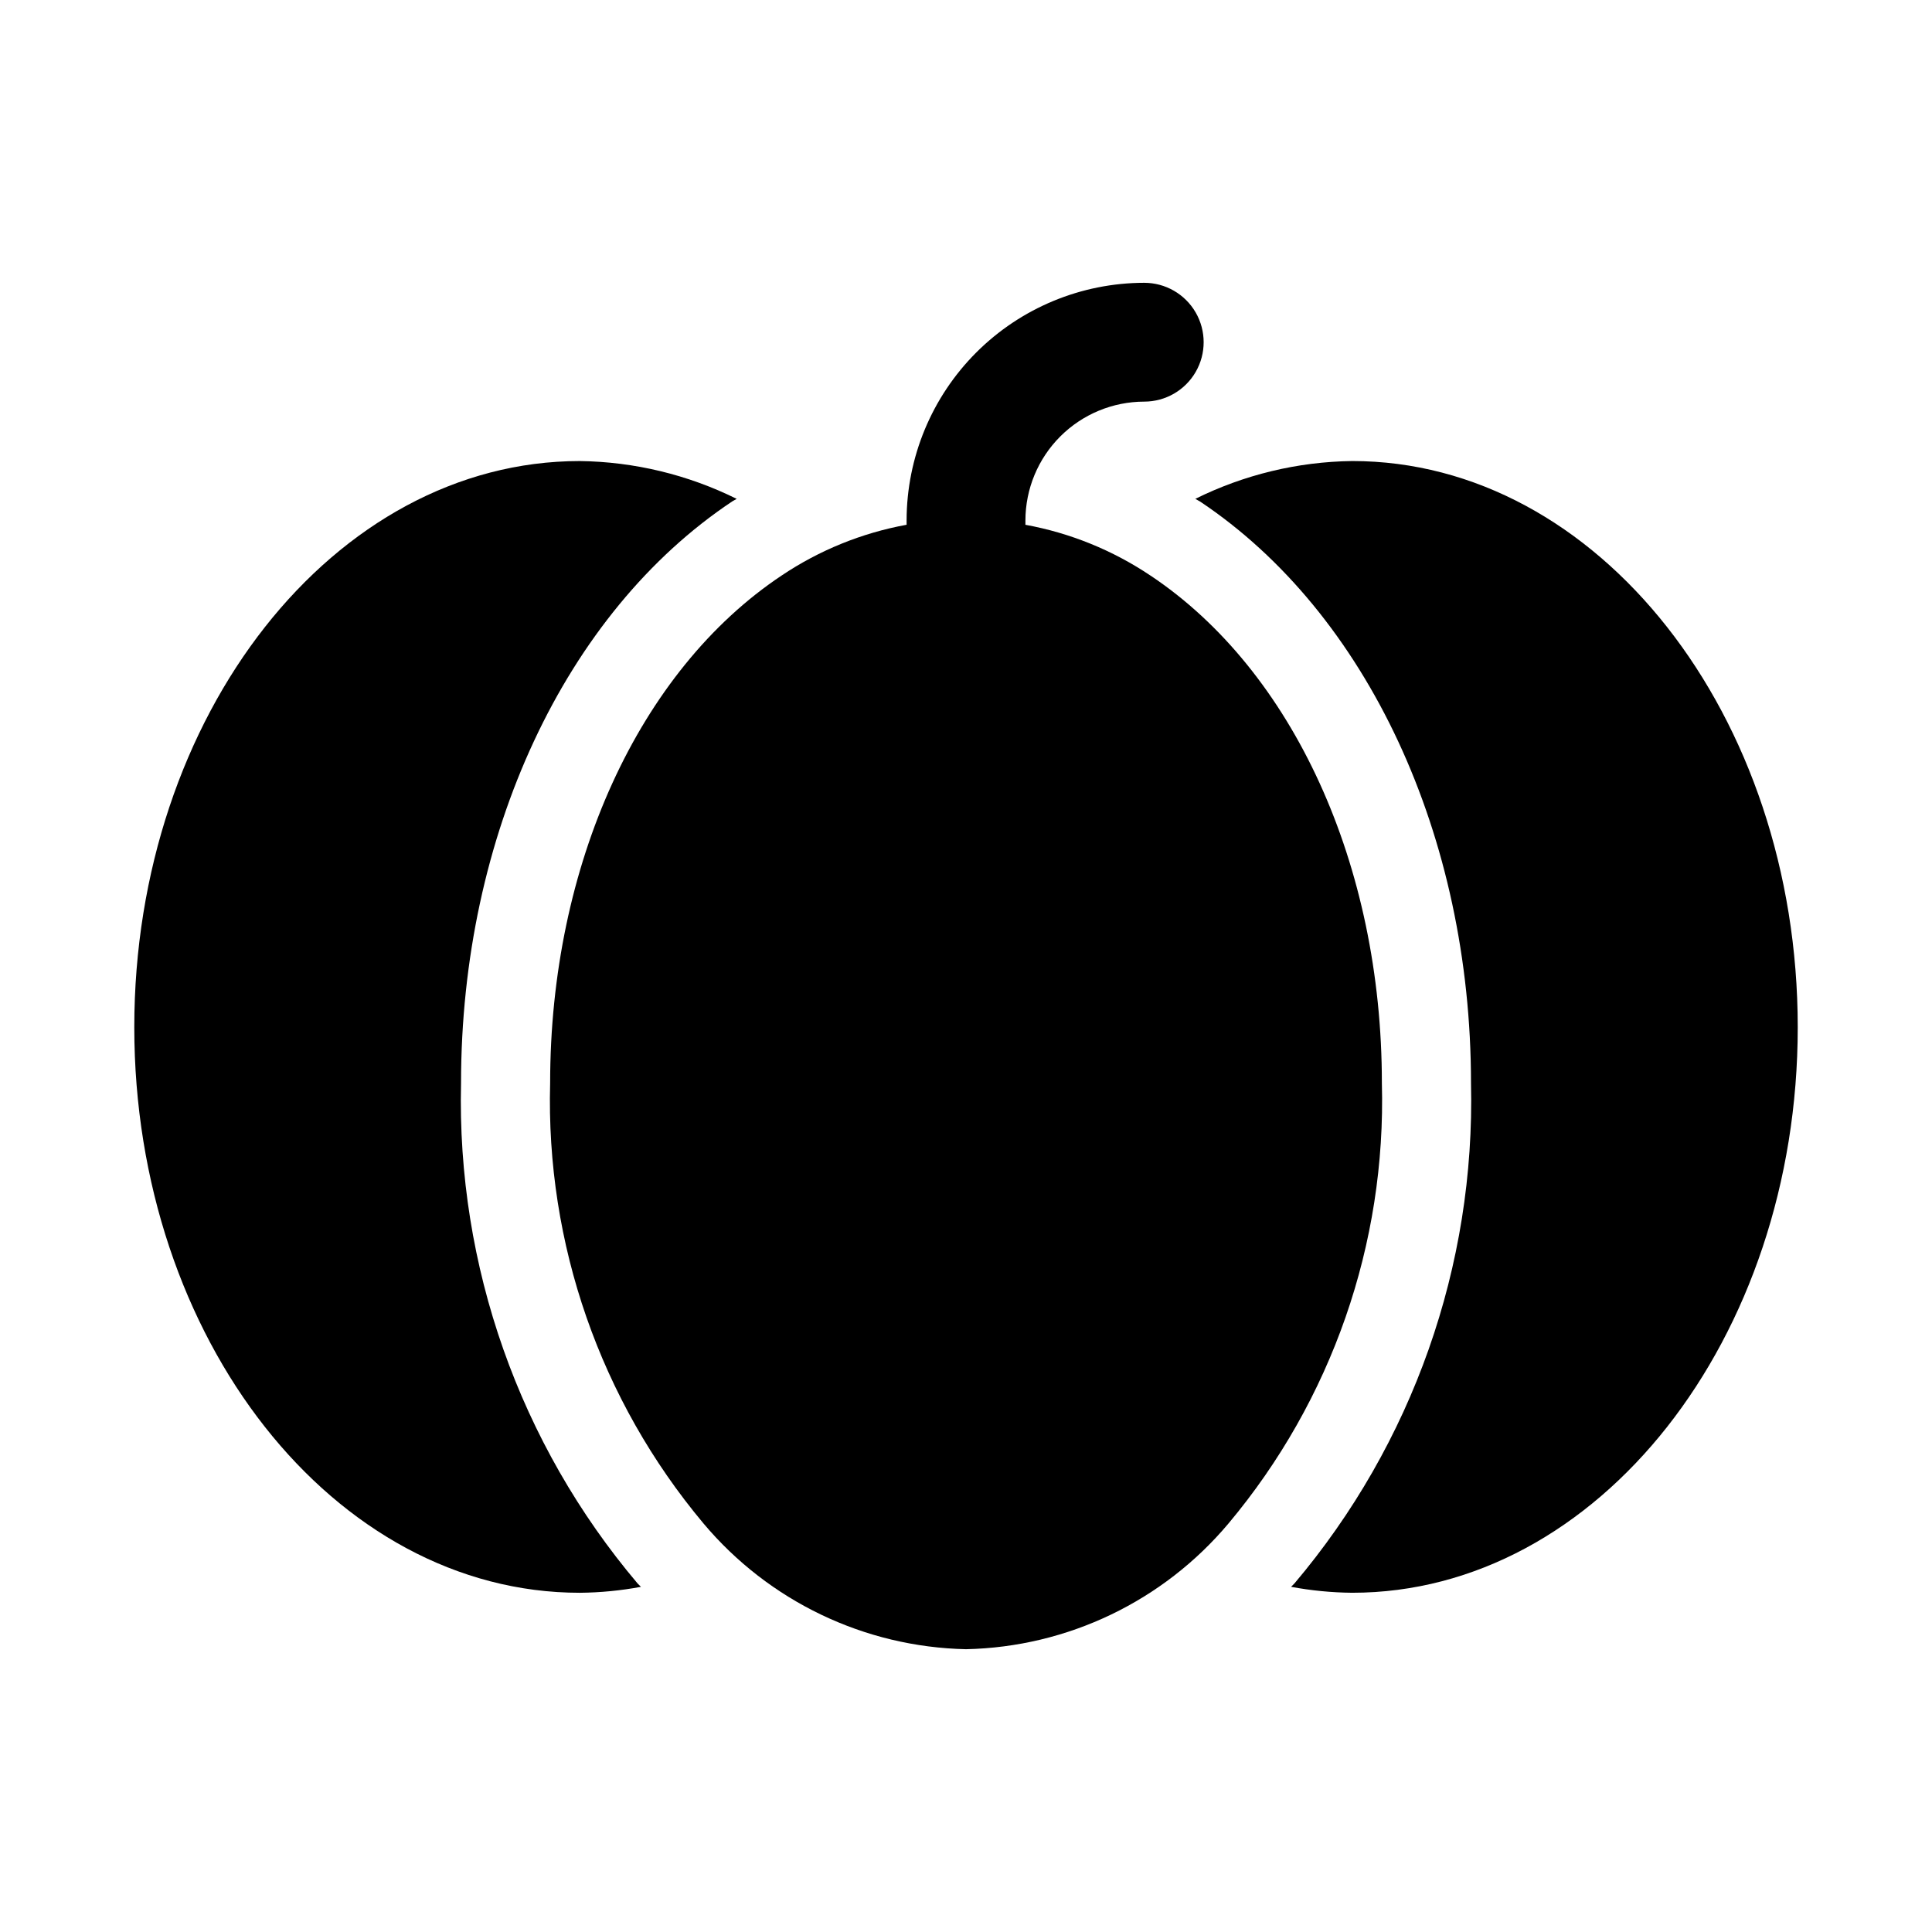
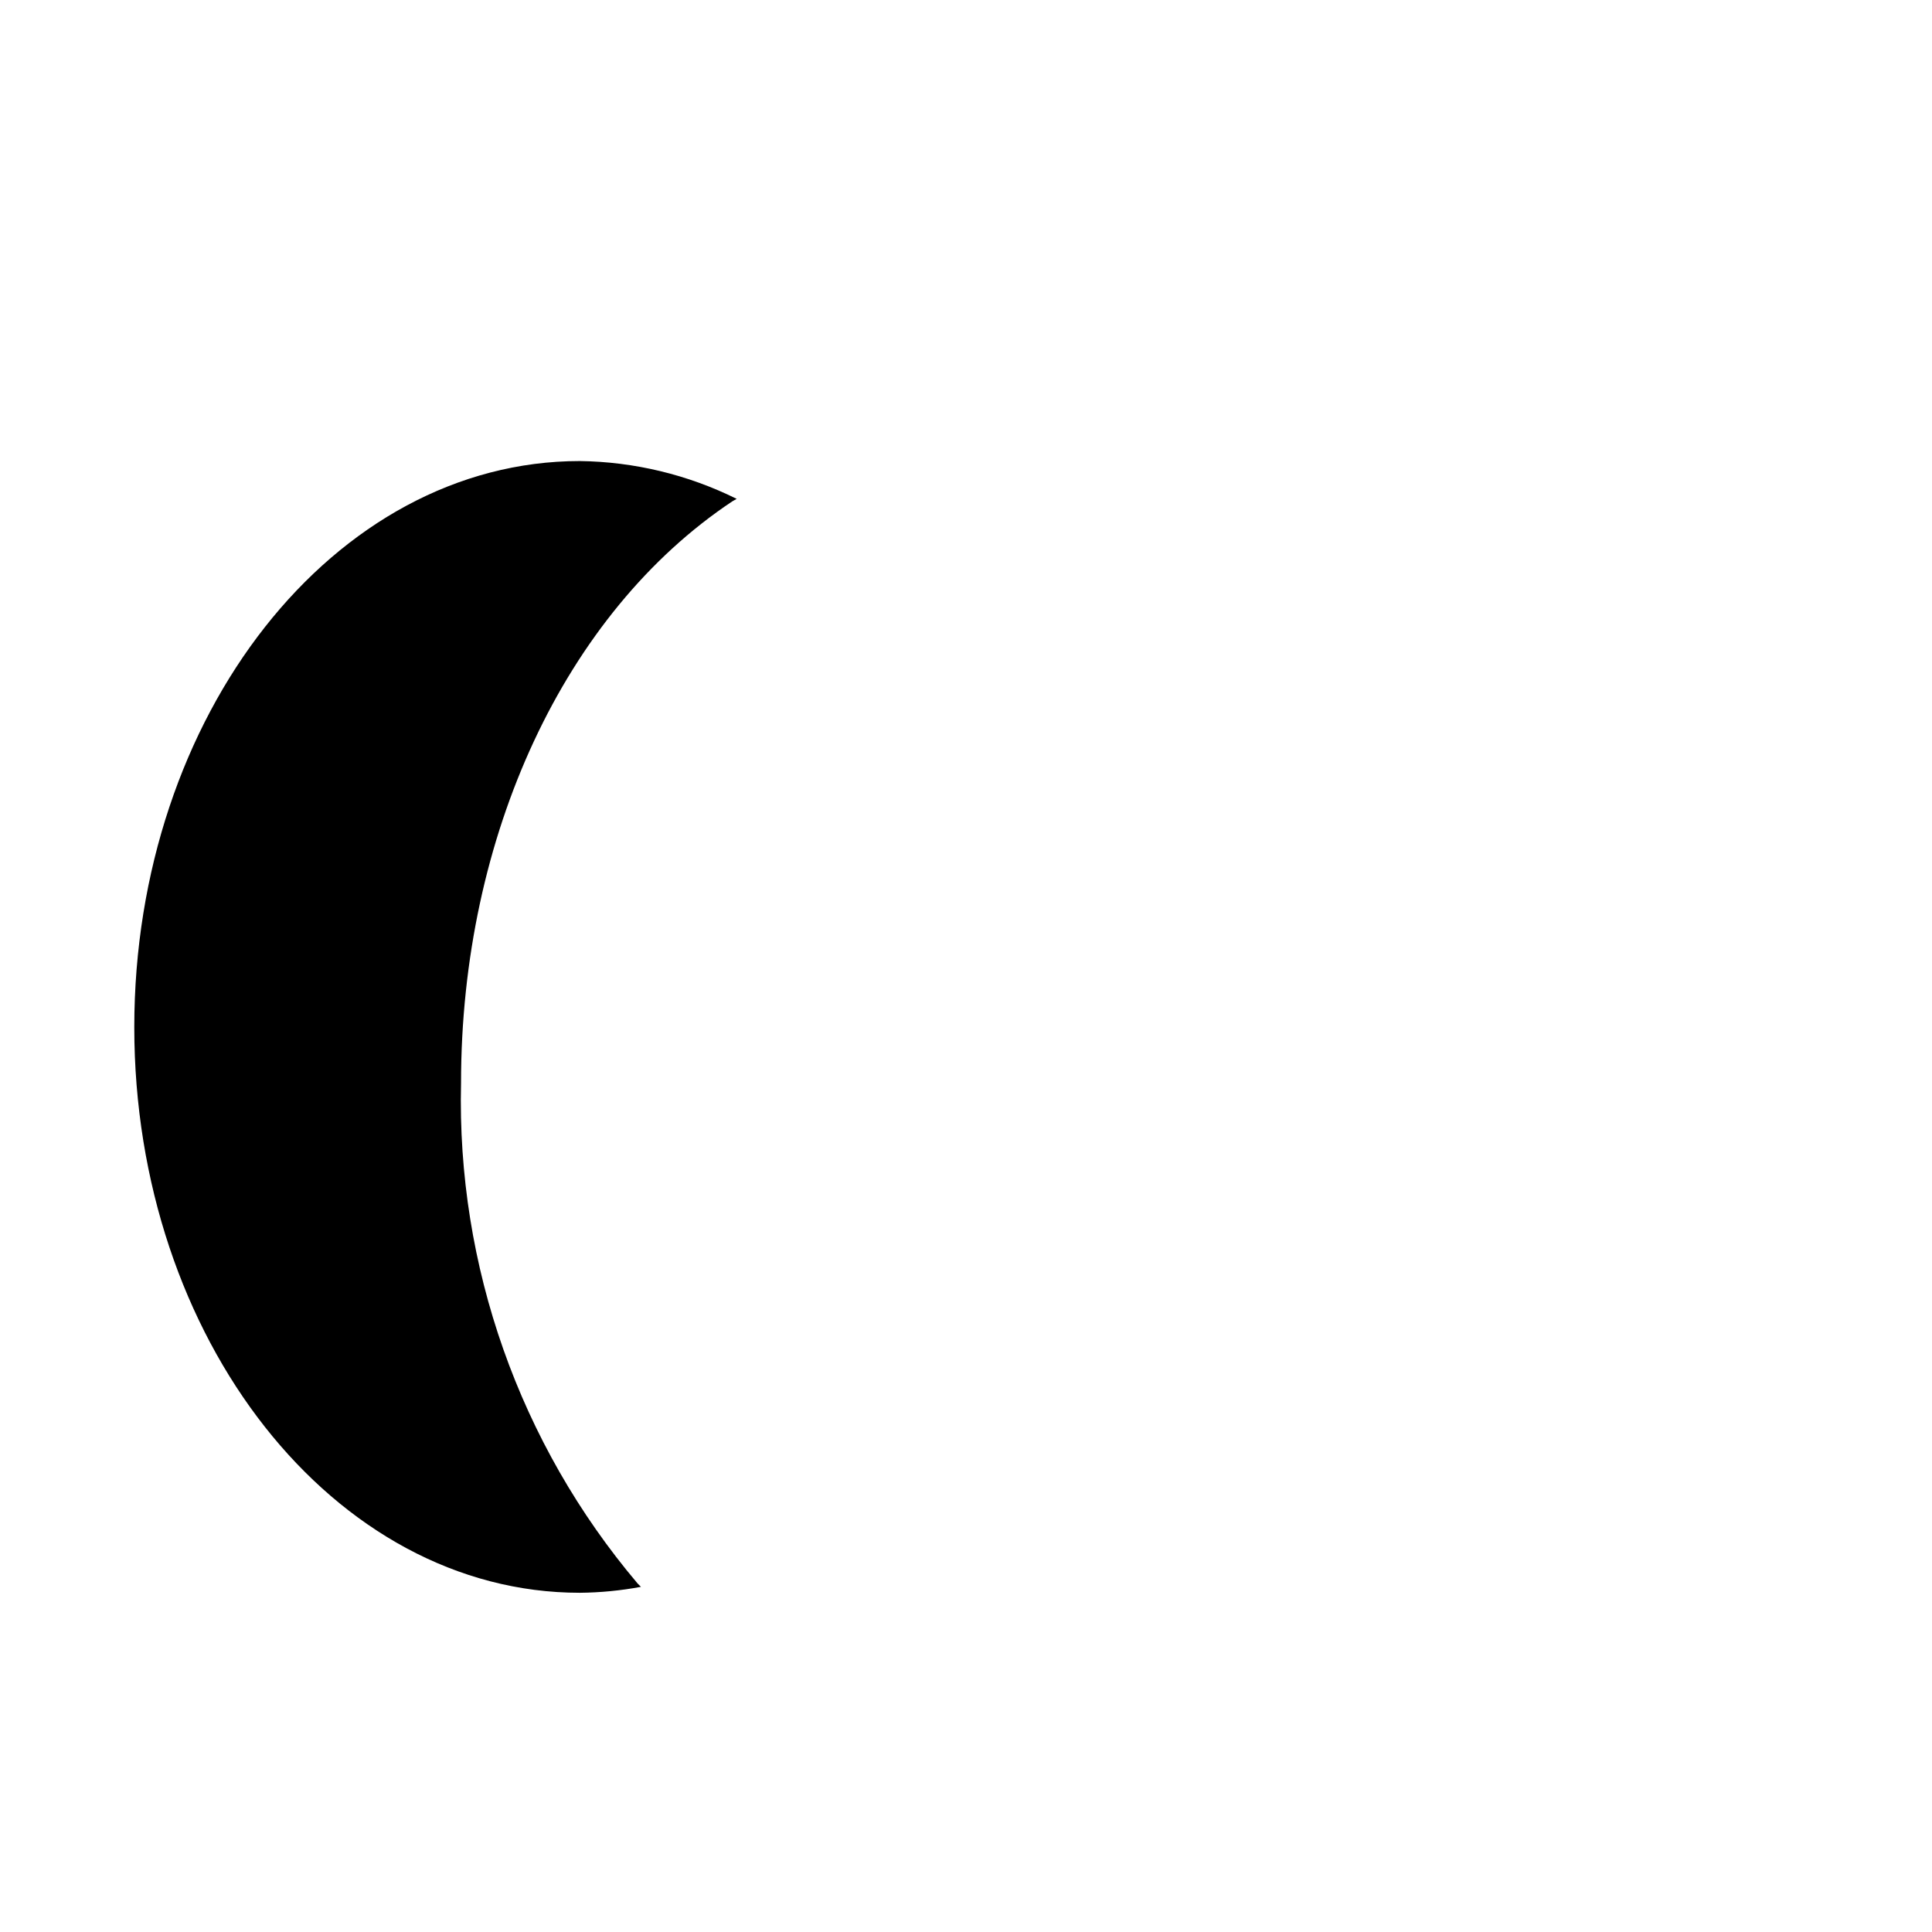
<svg xmlns="http://www.w3.org/2000/svg" fill="#000000" width="800px" height="800px" version="1.1" viewBox="144 144 512 512">
  <g>
    <path d="m266.18 431.02c0-65.527 27.52-124.59 71.848-154.13 0.387-0.262 0.809-0.43 1.199-0.684l-0.004-0.004c-12.926-6.41-27.129-9.832-41.555-10.02-65.113 0-118.08 67.301-118.08 150.04 0 82.648 52.969 149.88 118.08 149.88 5.43-0.051 10.848-0.578 16.188-1.574-0.289-0.316-0.605-0.578-0.895-0.895h0.004c-31.293-36.992-47.938-84.176-46.785-132.61z" />
-     <path d="m502.34 266.18c-14.43 0.184-28.637 3.609-41.566 10.02 0.43 0.281 0.898 0.473 1.328 0.758 44.25 29.574 71.727 88.59 71.727 154.06 1.148 48.438-15.496 95.617-46.789 132.61-0.289 0.316-0.602 0.582-0.895 0.895h0.004c5.34 0.996 10.758 1.523 16.191 1.574 65.113 0 118.08-67.234 118.08-149.88-0.004-82.734-52.969-150.04-118.08-150.04z" />
-     <path d="m448.91 296.55c-10.012-6.727-21.301-11.312-33.164-13.477v-1.152c0.012-8.348 3.332-16.352 9.234-22.254 5.902-5.902 13.906-9.223 22.254-9.234 5.625 0 10.824-3 13.637-7.871s2.812-10.875 0-15.746-8.012-7.871-13.637-7.871c-16.695 0.02-32.703 6.66-44.512 18.465-11.805 11.809-18.445 27.816-18.465 44.512v1.145c-11.852 2.164-23.129 6.746-33.133 13.461-37.836 25.227-61.332 76.762-61.332 134.49-1.16 42.559 13.293 84.074 40.637 116.71 17.312 20.609 42.664 32.754 69.574 33.328 26.906-0.57 52.262-12.719 69.57-33.332 27.344-32.633 41.801-74.148 40.637-116.71 0-57.715-23.492-109.24-61.301-134.47z" />
  </g>
</svg>